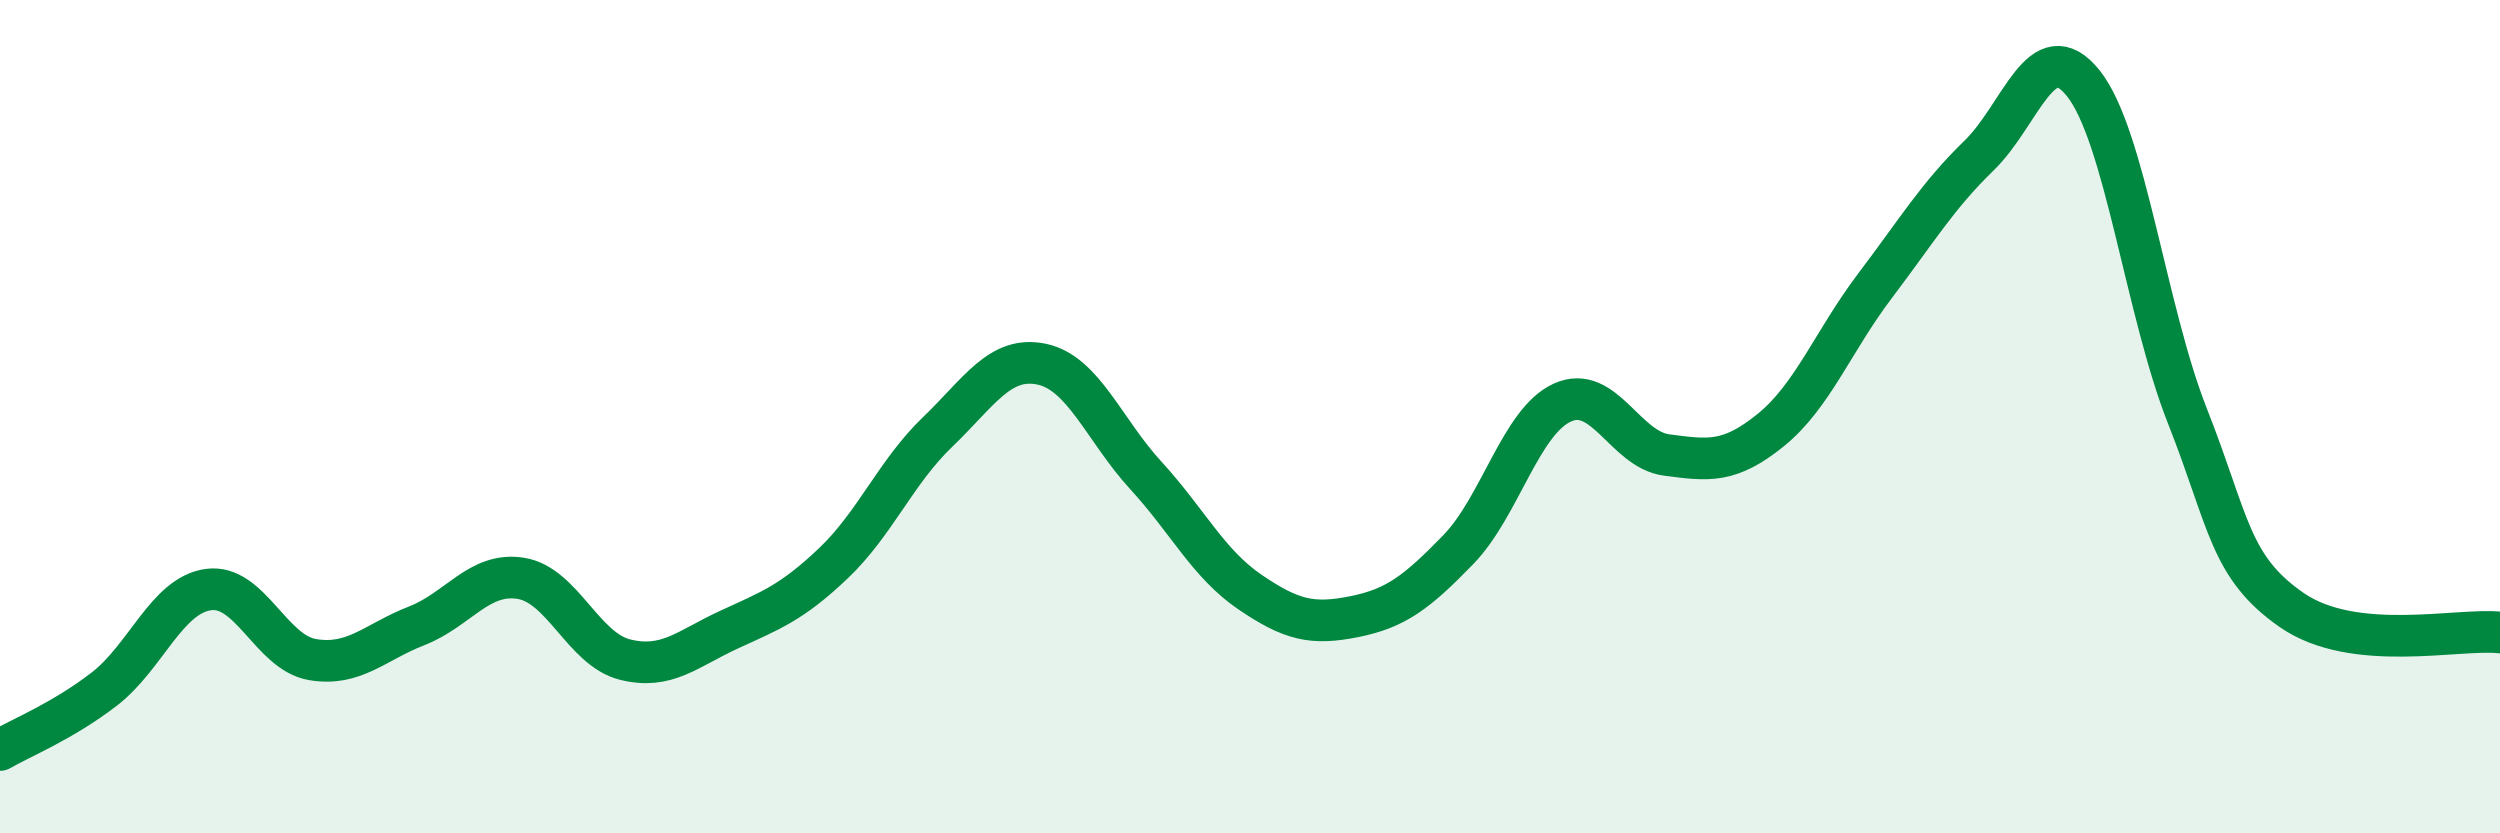
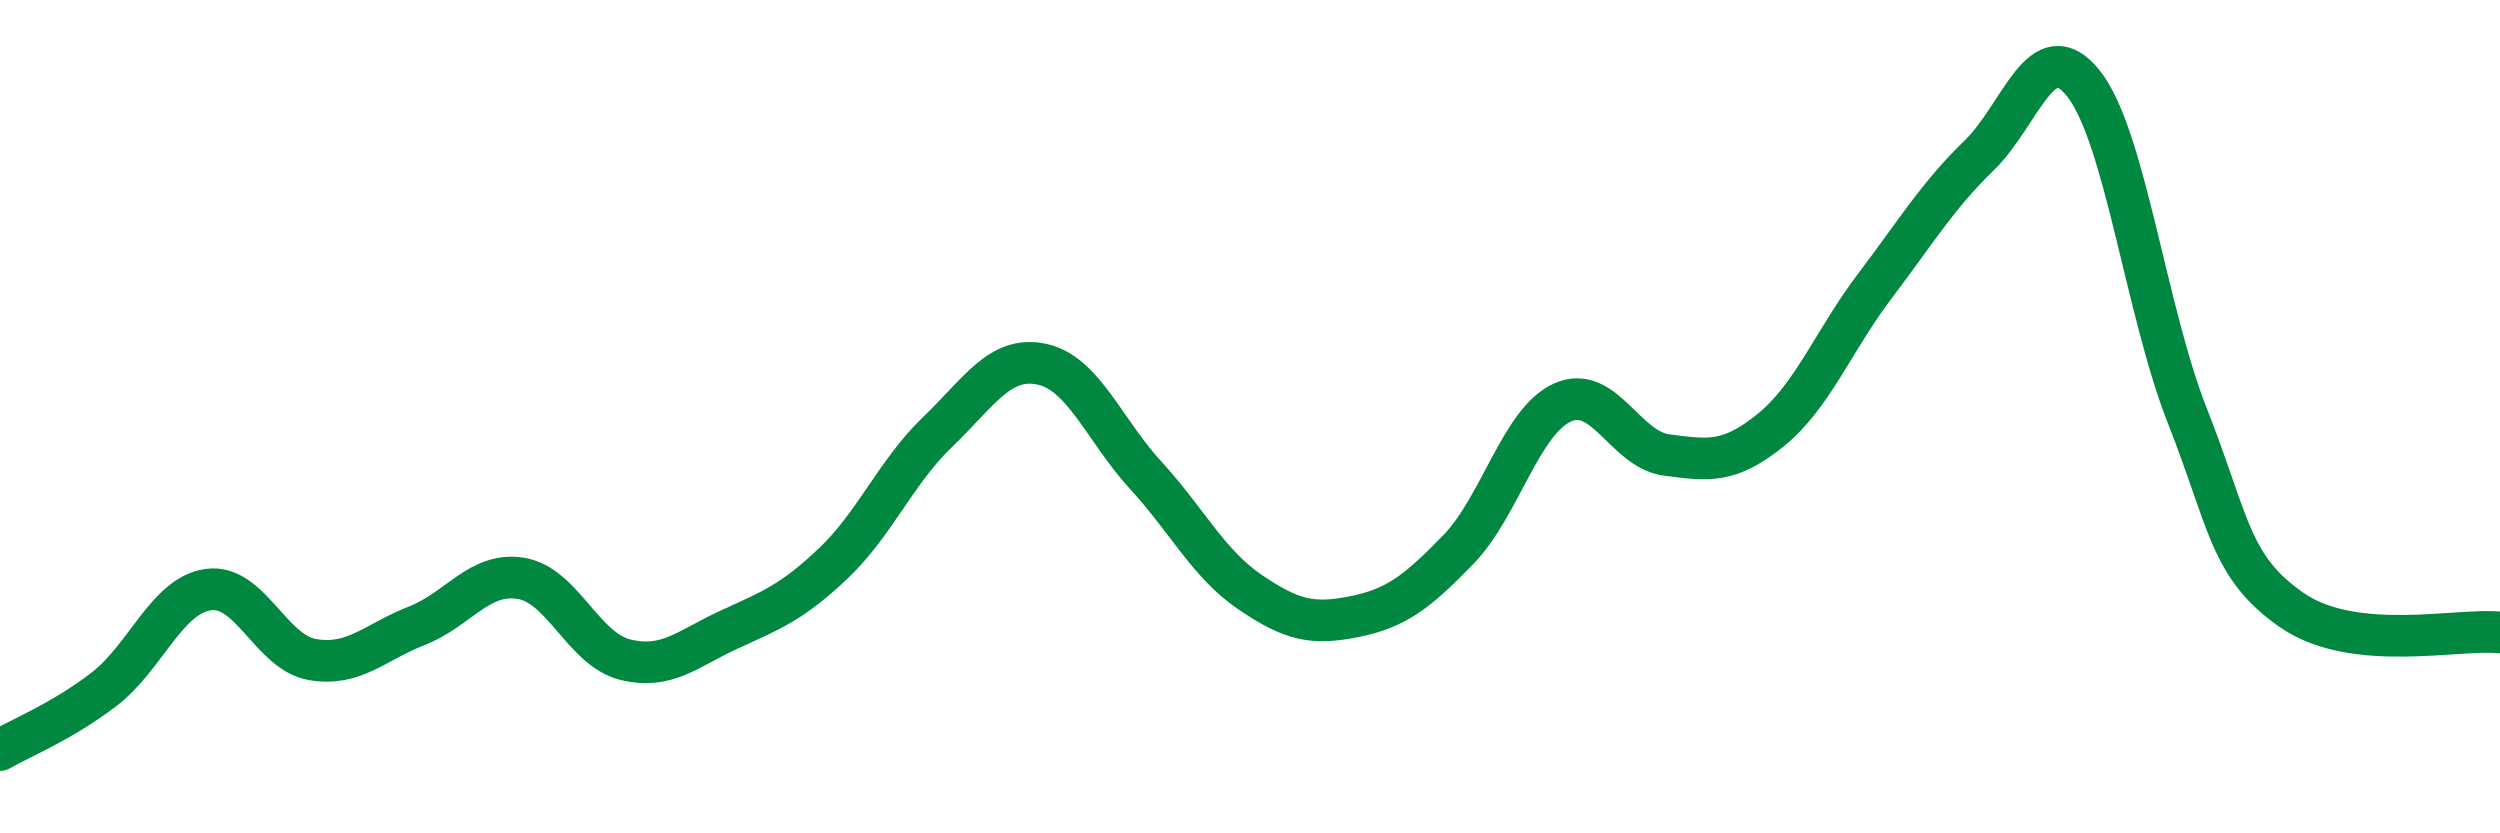
<svg xmlns="http://www.w3.org/2000/svg" width="60" height="20" viewBox="0 0 60 20">
-   <path d="M 0,18 C 0.5,17.71 1.5,17.31 2.5,16.54 C 3.5,15.77 4,14.29 5,14.15 C 6,14.01 6.5,15.66 7.5,15.83 C 8.5,16 9,15.41 10,15.02 C 11,14.63 11.5,13.72 12.5,13.88 C 13.5,14.04 14,15.58 15,15.83 C 16,16.08 16.5,15.57 17.5,15.11 C 18.5,14.65 19,14.47 20,13.52 C 21,12.57 21.5,11.33 22.5,10.37 C 23.5,9.41 24,8.53 25,8.74 C 26,8.95 26.5,10.32 27.5,11.41 C 28.5,12.5 29,13.53 30,14.21 C 31,14.89 31.5,15 32.5,14.8 C 33.5,14.6 34,14.22 35,13.19 C 36,12.16 36.5,10.11 37.5,9.66 C 38.5,9.21 39,10.79 40,10.92 C 41,11.05 41.5,11.13 42.5,10.32 C 43.5,9.51 44,8.18 45,6.86 C 46,5.54 46.5,4.7 47.5,3.73 C 48.5,2.76 49,0.75 50,2 C 51,3.25 51.5,7.46 52.5,9.99 C 53.5,12.52 53.5,13.6 55,14.64 C 56.5,15.68 59,15.07 60,15.18L60 20L0 20Z" fill="#008740" opacity="0.1" stroke-linecap="round" stroke-linejoin="round" />
  <path d="M 0,18 C 0.5,17.71 1.5,17.31 2.5,16.54 C 3.5,15.77 4,14.29 5,14.15 C 6,14.01 6.5,15.66 7.5,15.83 C 8.5,16 9,15.41 10,15.02 C 11,14.63 11.5,13.72 12.5,13.88 C 13.5,14.04 14,15.58 15,15.83 C 16,16.08 16.5,15.57 17.5,15.11 C 18.5,14.65 19,14.47 20,13.52 C 21,12.57 21.5,11.33 22.5,10.37 C 23.5,9.41 24,8.53 25,8.74 C 26,8.95 26.5,10.32 27.5,11.41 C 28.5,12.5 29,13.53 30,14.21 C 31,14.89 31.5,15 32.5,14.8 C 33.5,14.6 34,14.22 35,13.19 C 36,12.16 36.5,10.11 37.5,9.66 C 38.5,9.21 39,10.79 40,10.92 C 41,11.05 41.5,11.13 42.5,10.32 C 43.5,9.51 44,8.18 45,6.86 C 46,5.54 46.5,4.7 47.5,3.73 C 48.5,2.76 49,0.75 50,2 C 51,3.25 51.5,7.46 52.5,9.99 C 53.5,12.52 53.5,13.6 55,14.64 C 56.5,15.68 59,15.07 60,15.18" stroke="#008740" stroke-width="1" fill="none" stroke-linecap="round" stroke-linejoin="round" />
</svg>